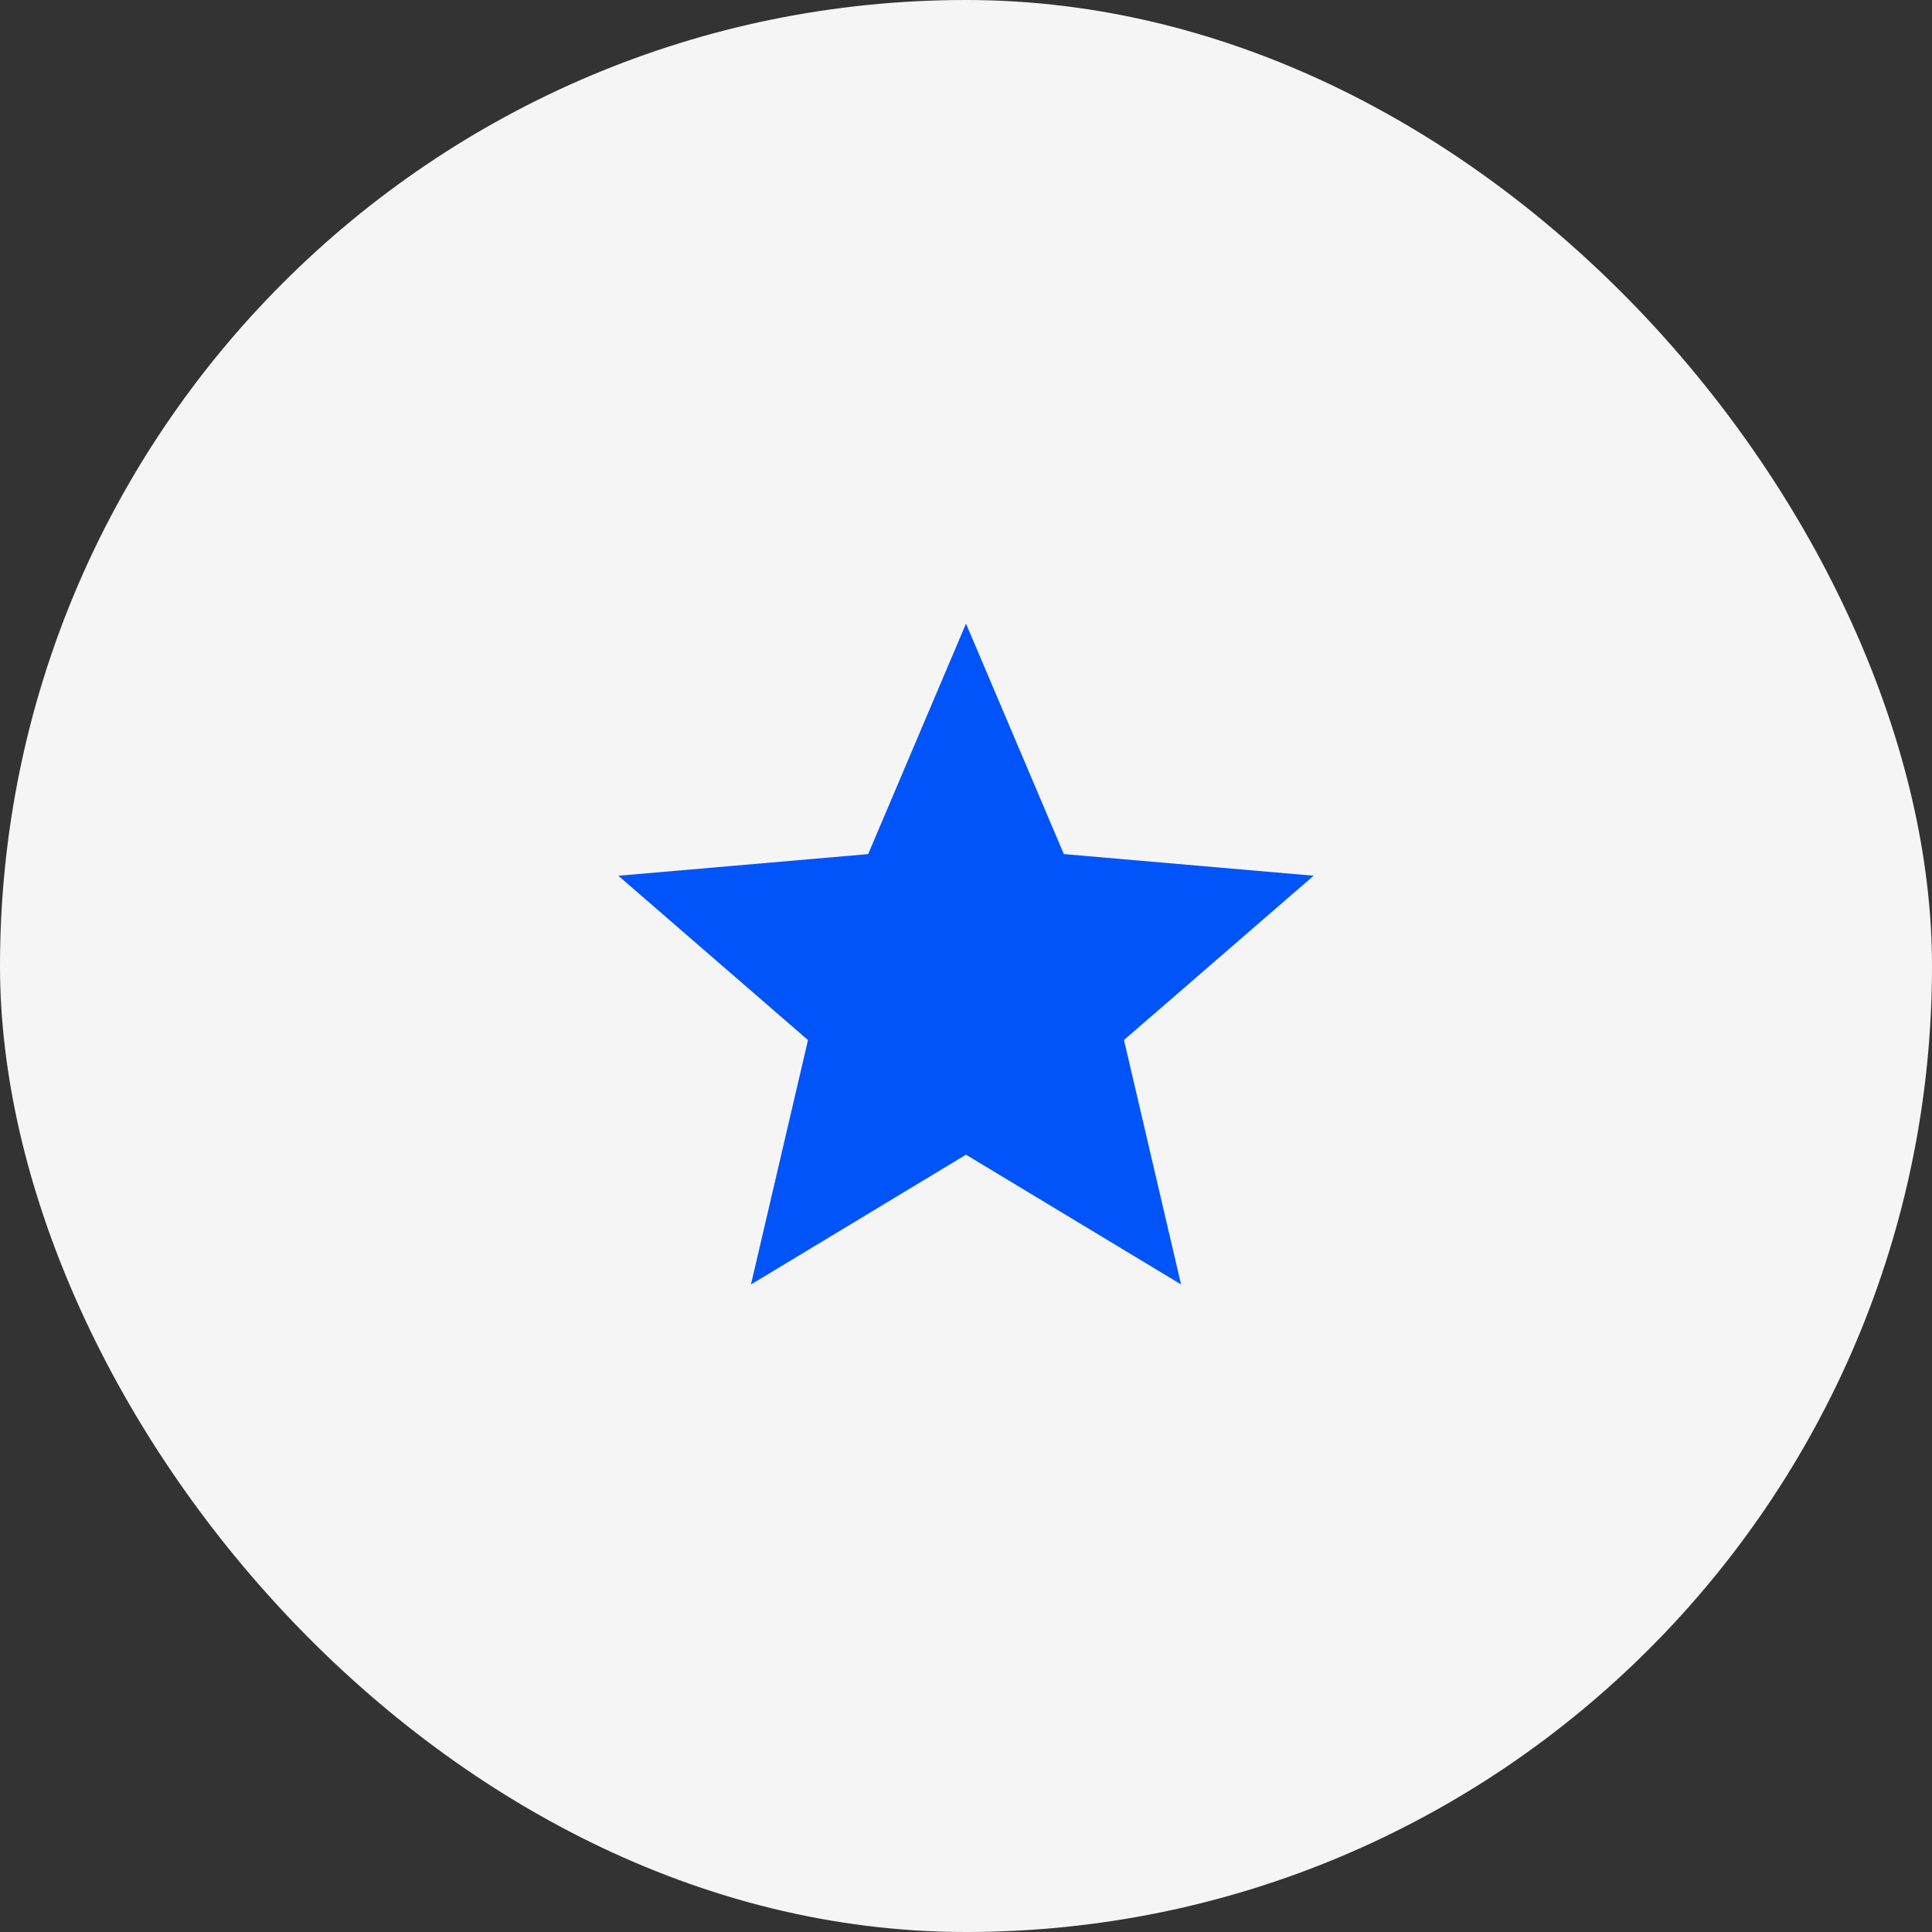
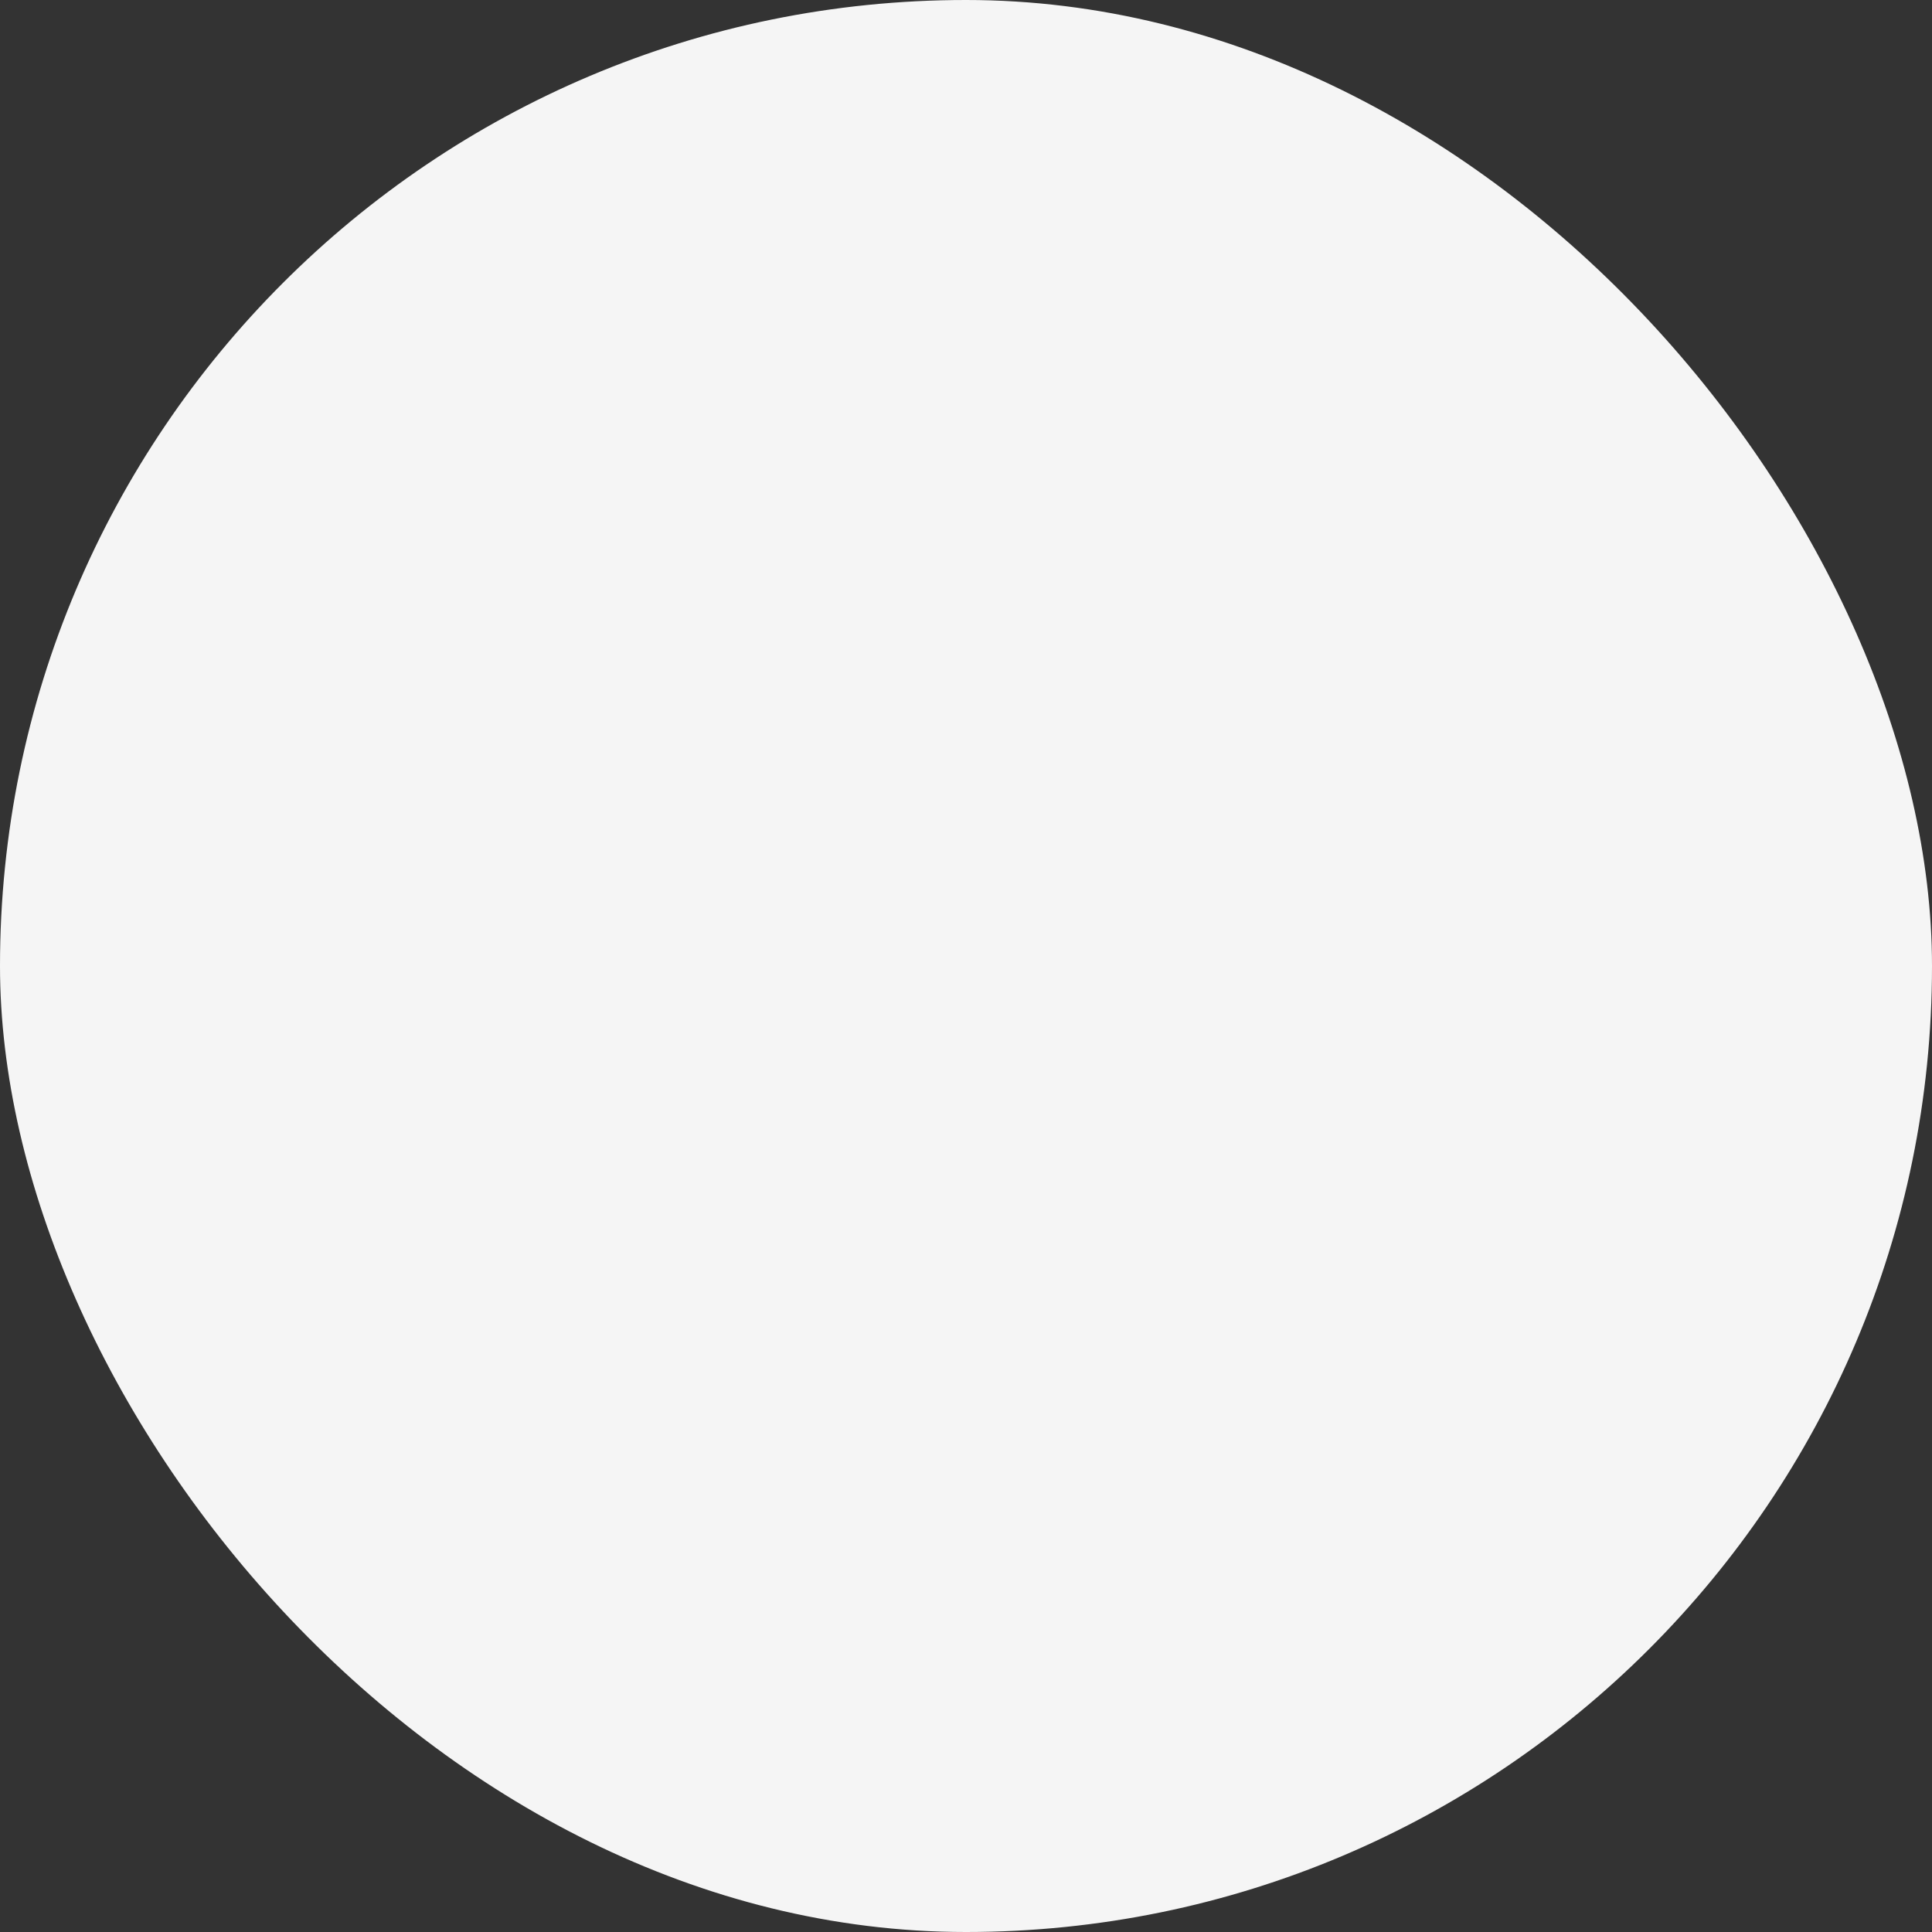
<svg xmlns="http://www.w3.org/2000/svg" width="56" height="56" viewBox="0 0 56 56" fill="none">
  <rect x="0" y="0" width="56" height="56" fill="#333333" stroke="none" />
  <rect width="56" height="56" rx="28" fill="#F5F5F5" />
-   <path d="M21.767 37.231L23.42 30.147L17.923 25.384L25.164 24.757L28 18.076L30.836 24.756L38.076 25.383L32.579 30.145L34.233 37.229L28 33.469L21.767 37.231Z" fill="#0054F9" />
</svg>